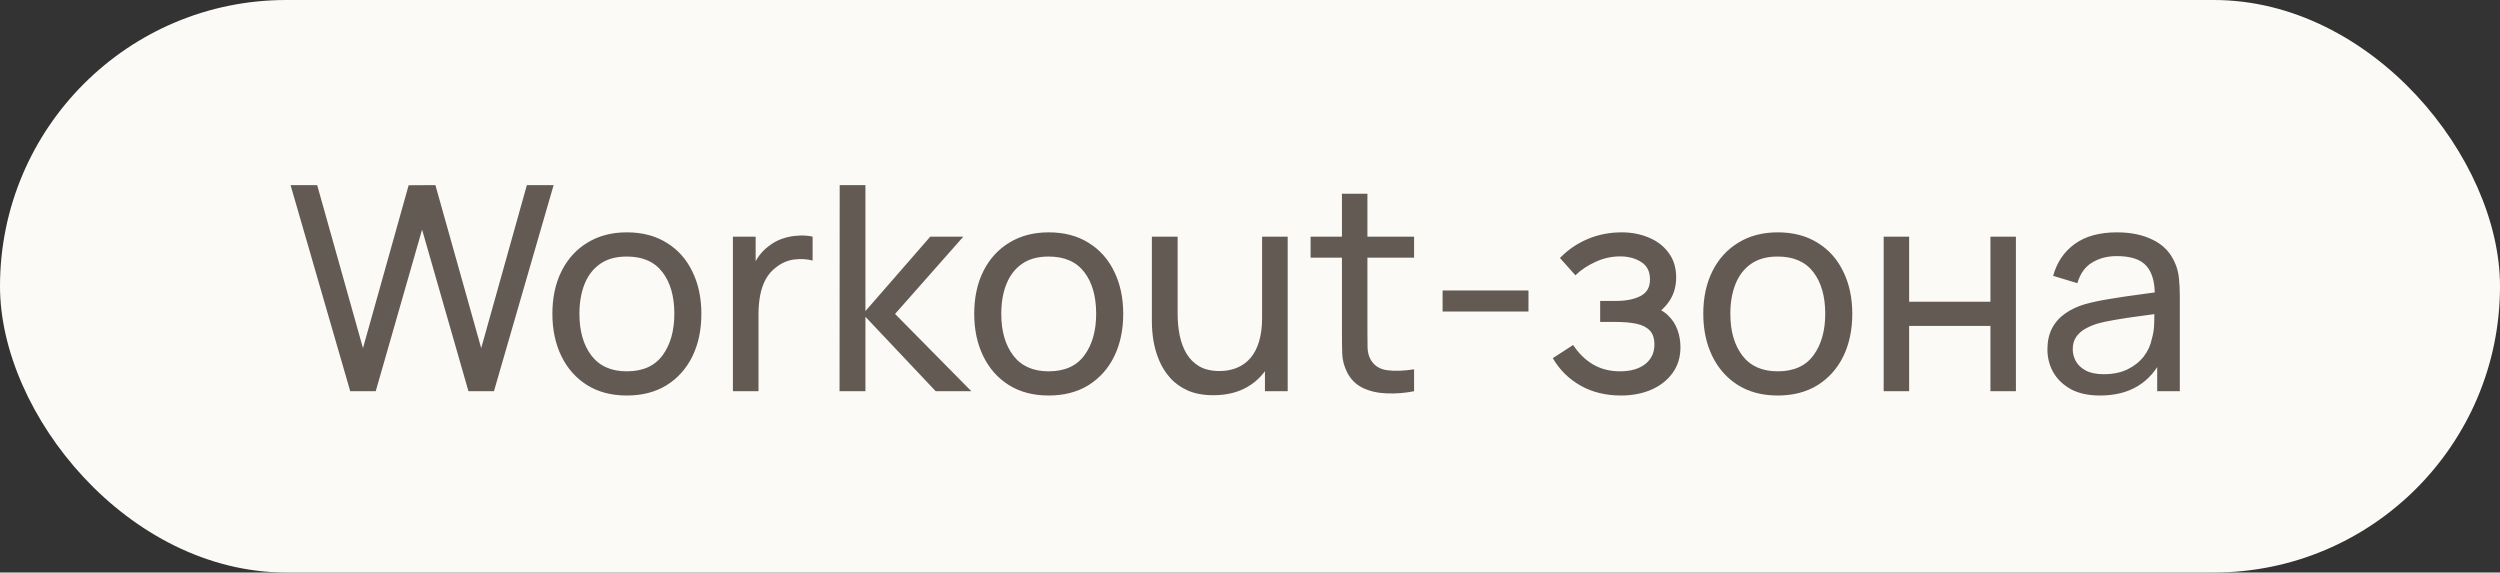
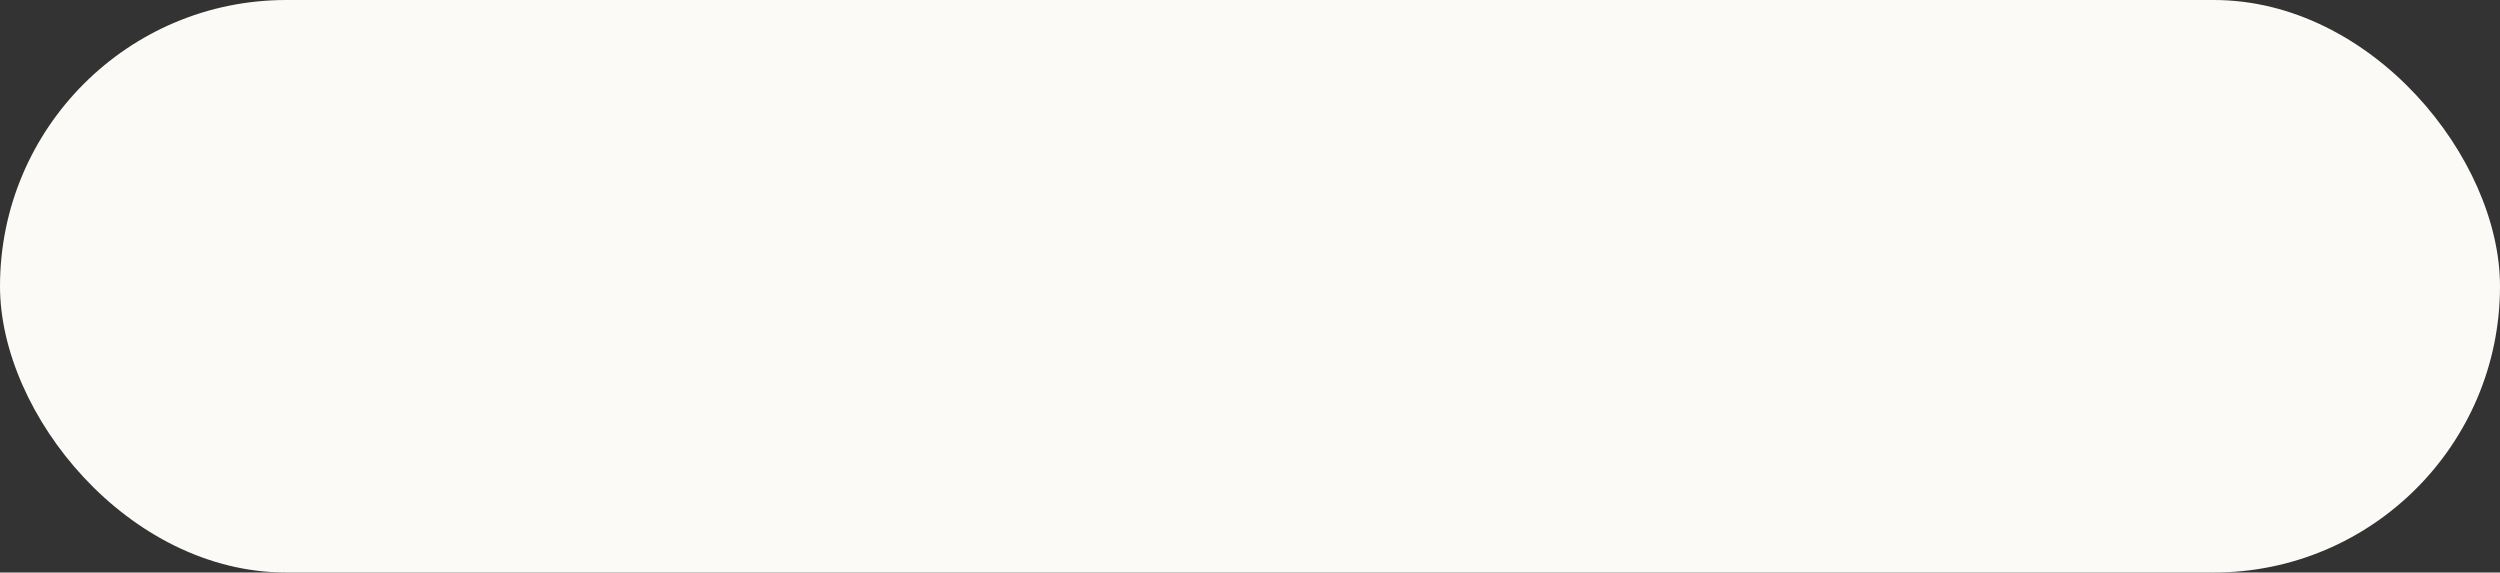
<svg xmlns="http://www.w3.org/2000/svg" width="131" height="30" viewBox="0 0 131 30" fill="none">
  <rect x="0" y="0" width="131" height="30" fill="#333333" stroke="none" />
  <rect width="131" height="30" rx="15" fill="#FCFAF7" />
-   <path d="M18.352 20.5L15.225 9.7H16.62L19.02 18.242L21.413 9.707L22.815 9.7L25.215 18.242L27.608 9.7H29.01L25.883 20.5H24.547L22.117 12.033L19.688 20.5H18.352ZM32.845 20.725C32.04 20.725 31.345 20.543 30.76 20.177C30.18 19.812 29.732 19.308 29.417 18.663C29.102 18.017 28.945 17.277 28.945 16.442C28.945 15.592 29.105 14.848 29.425 14.207C29.745 13.568 30.197 13.07 30.782 12.715C31.367 12.355 32.055 12.175 32.845 12.175C33.655 12.175 34.352 12.357 34.937 12.723C35.522 13.082 35.97 13.585 36.28 14.23C36.595 14.87 36.752 15.607 36.752 16.442C36.752 17.288 36.595 18.032 36.28 18.677C35.965 19.317 35.515 19.82 34.93 20.185C34.345 20.545 33.65 20.725 32.845 20.725ZM32.845 19.457C33.685 19.457 34.31 19.177 34.72 18.617C35.13 18.058 35.335 17.332 35.335 16.442C35.335 15.527 35.127 14.8 34.712 14.26C34.297 13.715 33.675 13.443 32.845 13.443C32.28 13.443 31.815 13.57 31.45 13.825C31.085 14.08 30.812 14.432 30.632 14.883C30.452 15.332 30.362 15.852 30.362 16.442C30.362 17.352 30.572 18.082 30.992 18.633C31.412 19.183 32.03 19.457 32.845 19.457ZM38.404 20.5V12.4H39.596V14.357L39.401 14.102C39.496 13.852 39.618 13.623 39.769 13.412C39.923 13.203 40.096 13.03 40.286 12.895C40.496 12.725 40.733 12.595 40.998 12.505C41.264 12.415 41.533 12.363 41.809 12.348C42.084 12.328 42.341 12.345 42.581 12.4V13.652C42.301 13.578 41.993 13.557 41.658 13.592C41.324 13.627 41.014 13.75 40.728 13.96C40.468 14.145 40.266 14.37 40.121 14.635C39.981 14.9 39.883 15.188 39.828 15.498C39.773 15.803 39.746 16.115 39.746 16.435V20.5H38.404ZM43.992 20.5L43.999 9.7H45.349V16.3L48.747 12.4H50.479L46.902 16.45L50.899 20.5H49.032L45.349 16.6V20.5H43.992ZM54.949 20.725C54.144 20.725 53.449 20.543 52.864 20.177C52.284 19.812 51.837 19.308 51.522 18.663C51.207 18.017 51.049 17.277 51.049 16.442C51.049 15.592 51.209 14.848 51.529 14.207C51.849 13.568 52.302 13.07 52.887 12.715C53.472 12.355 54.159 12.175 54.949 12.175C55.759 12.175 56.457 12.357 57.042 12.723C57.627 13.082 58.074 13.585 58.384 14.23C58.699 14.87 58.857 15.607 58.857 16.442C58.857 17.288 58.699 18.032 58.384 18.677C58.069 19.317 57.619 19.82 57.034 20.185C56.449 20.545 55.754 20.725 54.949 20.725ZM54.949 19.457C55.789 19.457 56.414 19.177 56.824 18.617C57.234 18.058 57.439 17.332 57.439 16.442C57.439 15.527 57.232 14.8 56.817 14.26C56.402 13.715 55.779 13.443 54.949 13.443C54.384 13.443 53.919 13.57 53.554 13.825C53.189 14.08 52.917 14.432 52.737 14.883C52.557 15.332 52.467 15.852 52.467 16.442C52.467 17.352 52.677 18.082 53.097 18.633C53.517 19.183 54.134 19.457 54.949 19.457ZM63.583 20.71C63.063 20.71 62.615 20.628 62.24 20.462C61.87 20.297 61.563 20.078 61.318 19.802C61.073 19.527 60.88 19.223 60.74 18.887C60.6 18.552 60.501 18.21 60.441 17.86C60.386 17.51 60.358 17.183 60.358 16.878V12.4H61.708V16.457C61.708 16.837 61.743 17.205 61.813 17.56C61.883 17.915 62.001 18.235 62.166 18.52C62.336 18.805 62.56 19.03 62.84 19.195C63.126 19.36 63.48 19.442 63.906 19.442C64.24 19.442 64.546 19.385 64.82 19.27C65.096 19.155 65.331 18.985 65.525 18.76C65.721 18.53 65.871 18.24 65.975 17.89C66.081 17.54 66.133 17.133 66.133 16.668L67.01 16.938C67.01 17.718 66.868 18.39 66.583 18.955C66.303 19.52 65.906 19.955 65.391 20.26C64.88 20.56 64.278 20.71 63.583 20.71ZM66.283 20.5V18.332H66.133V12.4H67.475V20.5H66.283ZM74.098 20.5C73.618 20.595 73.143 20.633 72.673 20.613C72.208 20.598 71.793 20.505 71.428 20.335C71.063 20.16 70.785 19.89 70.595 19.525C70.435 19.205 70.348 18.883 70.333 18.558C70.323 18.227 70.318 17.855 70.318 17.44V10.15H71.653V17.38C71.653 17.71 71.655 17.992 71.66 18.227C71.67 18.462 71.723 18.665 71.818 18.835C71.998 19.155 72.283 19.343 72.673 19.398C73.068 19.453 73.543 19.438 74.098 19.352V20.5ZM68.675 13.502V12.4H74.098V13.502H68.675ZM75.592 16.323V15.22H80.092V16.323H75.592ZM84.944 20.725C84.144 20.725 83.436 20.552 82.821 20.207C82.206 19.858 81.721 19.378 81.366 18.767L82.431 18.078C82.726 18.523 83.079 18.865 83.489 19.105C83.899 19.34 84.366 19.457 84.891 19.457C85.441 19.457 85.879 19.332 86.204 19.082C86.529 18.828 86.691 18.485 86.691 18.055C86.691 17.735 86.611 17.49 86.451 17.32C86.291 17.15 86.061 17.032 85.761 16.968C85.461 16.902 85.104 16.87 84.689 16.87H83.849V15.768H84.681C85.206 15.768 85.634 15.682 85.964 15.512C86.294 15.342 86.459 15.053 86.459 14.643C86.459 14.223 86.304 13.918 85.994 13.727C85.689 13.533 85.324 13.435 84.899 13.435C84.449 13.435 84.019 13.53 83.609 13.72C83.199 13.905 82.846 14.14 82.551 14.425L81.741 13.518C82.161 13.088 82.644 12.758 83.189 12.527C83.739 12.293 84.336 12.175 84.981 12.175C85.501 12.175 85.976 12.268 86.406 12.453C86.841 12.633 87.186 12.9 87.441 13.255C87.701 13.605 87.831 14.033 87.831 14.537C87.831 14.967 87.731 15.35 87.531 15.685C87.331 16.02 87.036 16.312 86.646 16.562L86.594 16.09C86.924 16.17 87.196 16.317 87.411 16.532C87.631 16.742 87.794 16.992 87.899 17.282C88.004 17.573 88.056 17.875 88.056 18.19C88.056 18.72 87.916 19.175 87.636 19.555C87.361 19.93 86.989 20.22 86.519 20.425C86.049 20.625 85.524 20.725 84.944 20.725ZM93.152 20.725C92.347 20.725 91.652 20.543 91.067 20.177C90.487 19.812 90.04 19.308 89.725 18.663C89.41 18.017 89.252 17.277 89.252 16.442C89.252 15.592 89.412 14.848 89.732 14.207C90.052 13.568 90.505 13.07 91.09 12.715C91.675 12.355 92.362 12.175 93.152 12.175C93.962 12.175 94.66 12.357 95.245 12.723C95.83 13.082 96.277 13.585 96.587 14.23C96.902 14.87 97.06 15.607 97.06 16.442C97.06 17.288 96.902 18.032 96.587 18.677C96.272 19.317 95.822 19.82 95.237 20.185C94.652 20.545 93.957 20.725 93.152 20.725ZM93.152 19.457C93.992 19.457 94.617 19.177 95.027 18.617C95.437 18.058 95.642 17.332 95.642 16.442C95.642 15.527 95.435 14.8 95.02 14.26C94.605 13.715 93.982 13.443 93.152 13.443C92.587 13.443 92.122 13.57 91.757 13.825C91.392 14.08 91.12 14.432 90.94 14.883C90.76 15.332 90.67 15.852 90.67 16.442C90.67 17.352 90.88 18.082 91.3 18.633C91.72 19.183 92.337 19.457 93.152 19.457ZM98.704 20.5V12.4H100.039V15.812H104.299V12.4H105.634V20.5H104.299V17.08H100.039V20.5H98.704ZM110.037 20.725C109.432 20.725 108.925 20.615 108.515 20.395C108.11 20.17 107.802 19.875 107.592 19.51C107.387 19.145 107.285 18.745 107.285 18.31C107.285 17.885 107.365 17.517 107.525 17.207C107.69 16.892 107.92 16.633 108.215 16.427C108.51 16.218 108.862 16.052 109.272 15.932C109.657 15.828 110.087 15.738 110.562 15.662C111.042 15.582 111.527 15.51 112.017 15.445C112.507 15.38 112.965 15.318 113.39 15.258L112.91 15.535C112.925 14.815 112.78 14.283 112.475 13.938C112.175 13.592 111.655 13.42 110.915 13.42C110.425 13.42 109.995 13.533 109.625 13.758C109.26 13.977 109.002 14.338 108.852 14.838L107.585 14.455C107.78 13.745 108.157 13.188 108.717 12.783C109.277 12.377 110.015 12.175 110.93 12.175C111.665 12.175 112.295 12.307 112.82 12.572C113.35 12.832 113.73 13.227 113.96 13.758C114.075 14.008 114.147 14.28 114.177 14.575C114.207 14.865 114.222 15.17 114.222 15.49V20.5H113.037V18.558L113.315 18.738C113.01 19.392 112.582 19.887 112.032 20.223C111.487 20.558 110.822 20.725 110.037 20.725ZM110.24 19.608C110.72 19.608 111.135 19.523 111.485 19.352C111.84 19.177 112.125 18.95 112.34 18.67C112.555 18.385 112.695 18.075 112.76 17.74C112.835 17.49 112.875 17.212 112.88 16.907C112.89 16.598 112.895 16.36 112.895 16.195L113.36 16.398C112.925 16.457 112.497 16.515 112.077 16.57C111.657 16.625 111.26 16.685 110.885 16.75C110.51 16.81 110.172 16.883 109.872 16.968C109.652 17.038 109.445 17.128 109.25 17.238C109.06 17.348 108.905 17.49 108.785 17.665C108.67 17.835 108.612 18.047 108.612 18.302C108.612 18.523 108.667 18.733 108.777 18.933C108.892 19.133 109.067 19.295 109.302 19.42C109.542 19.545 109.855 19.608 110.24 19.608Z" fill="#635A54" />
</svg>